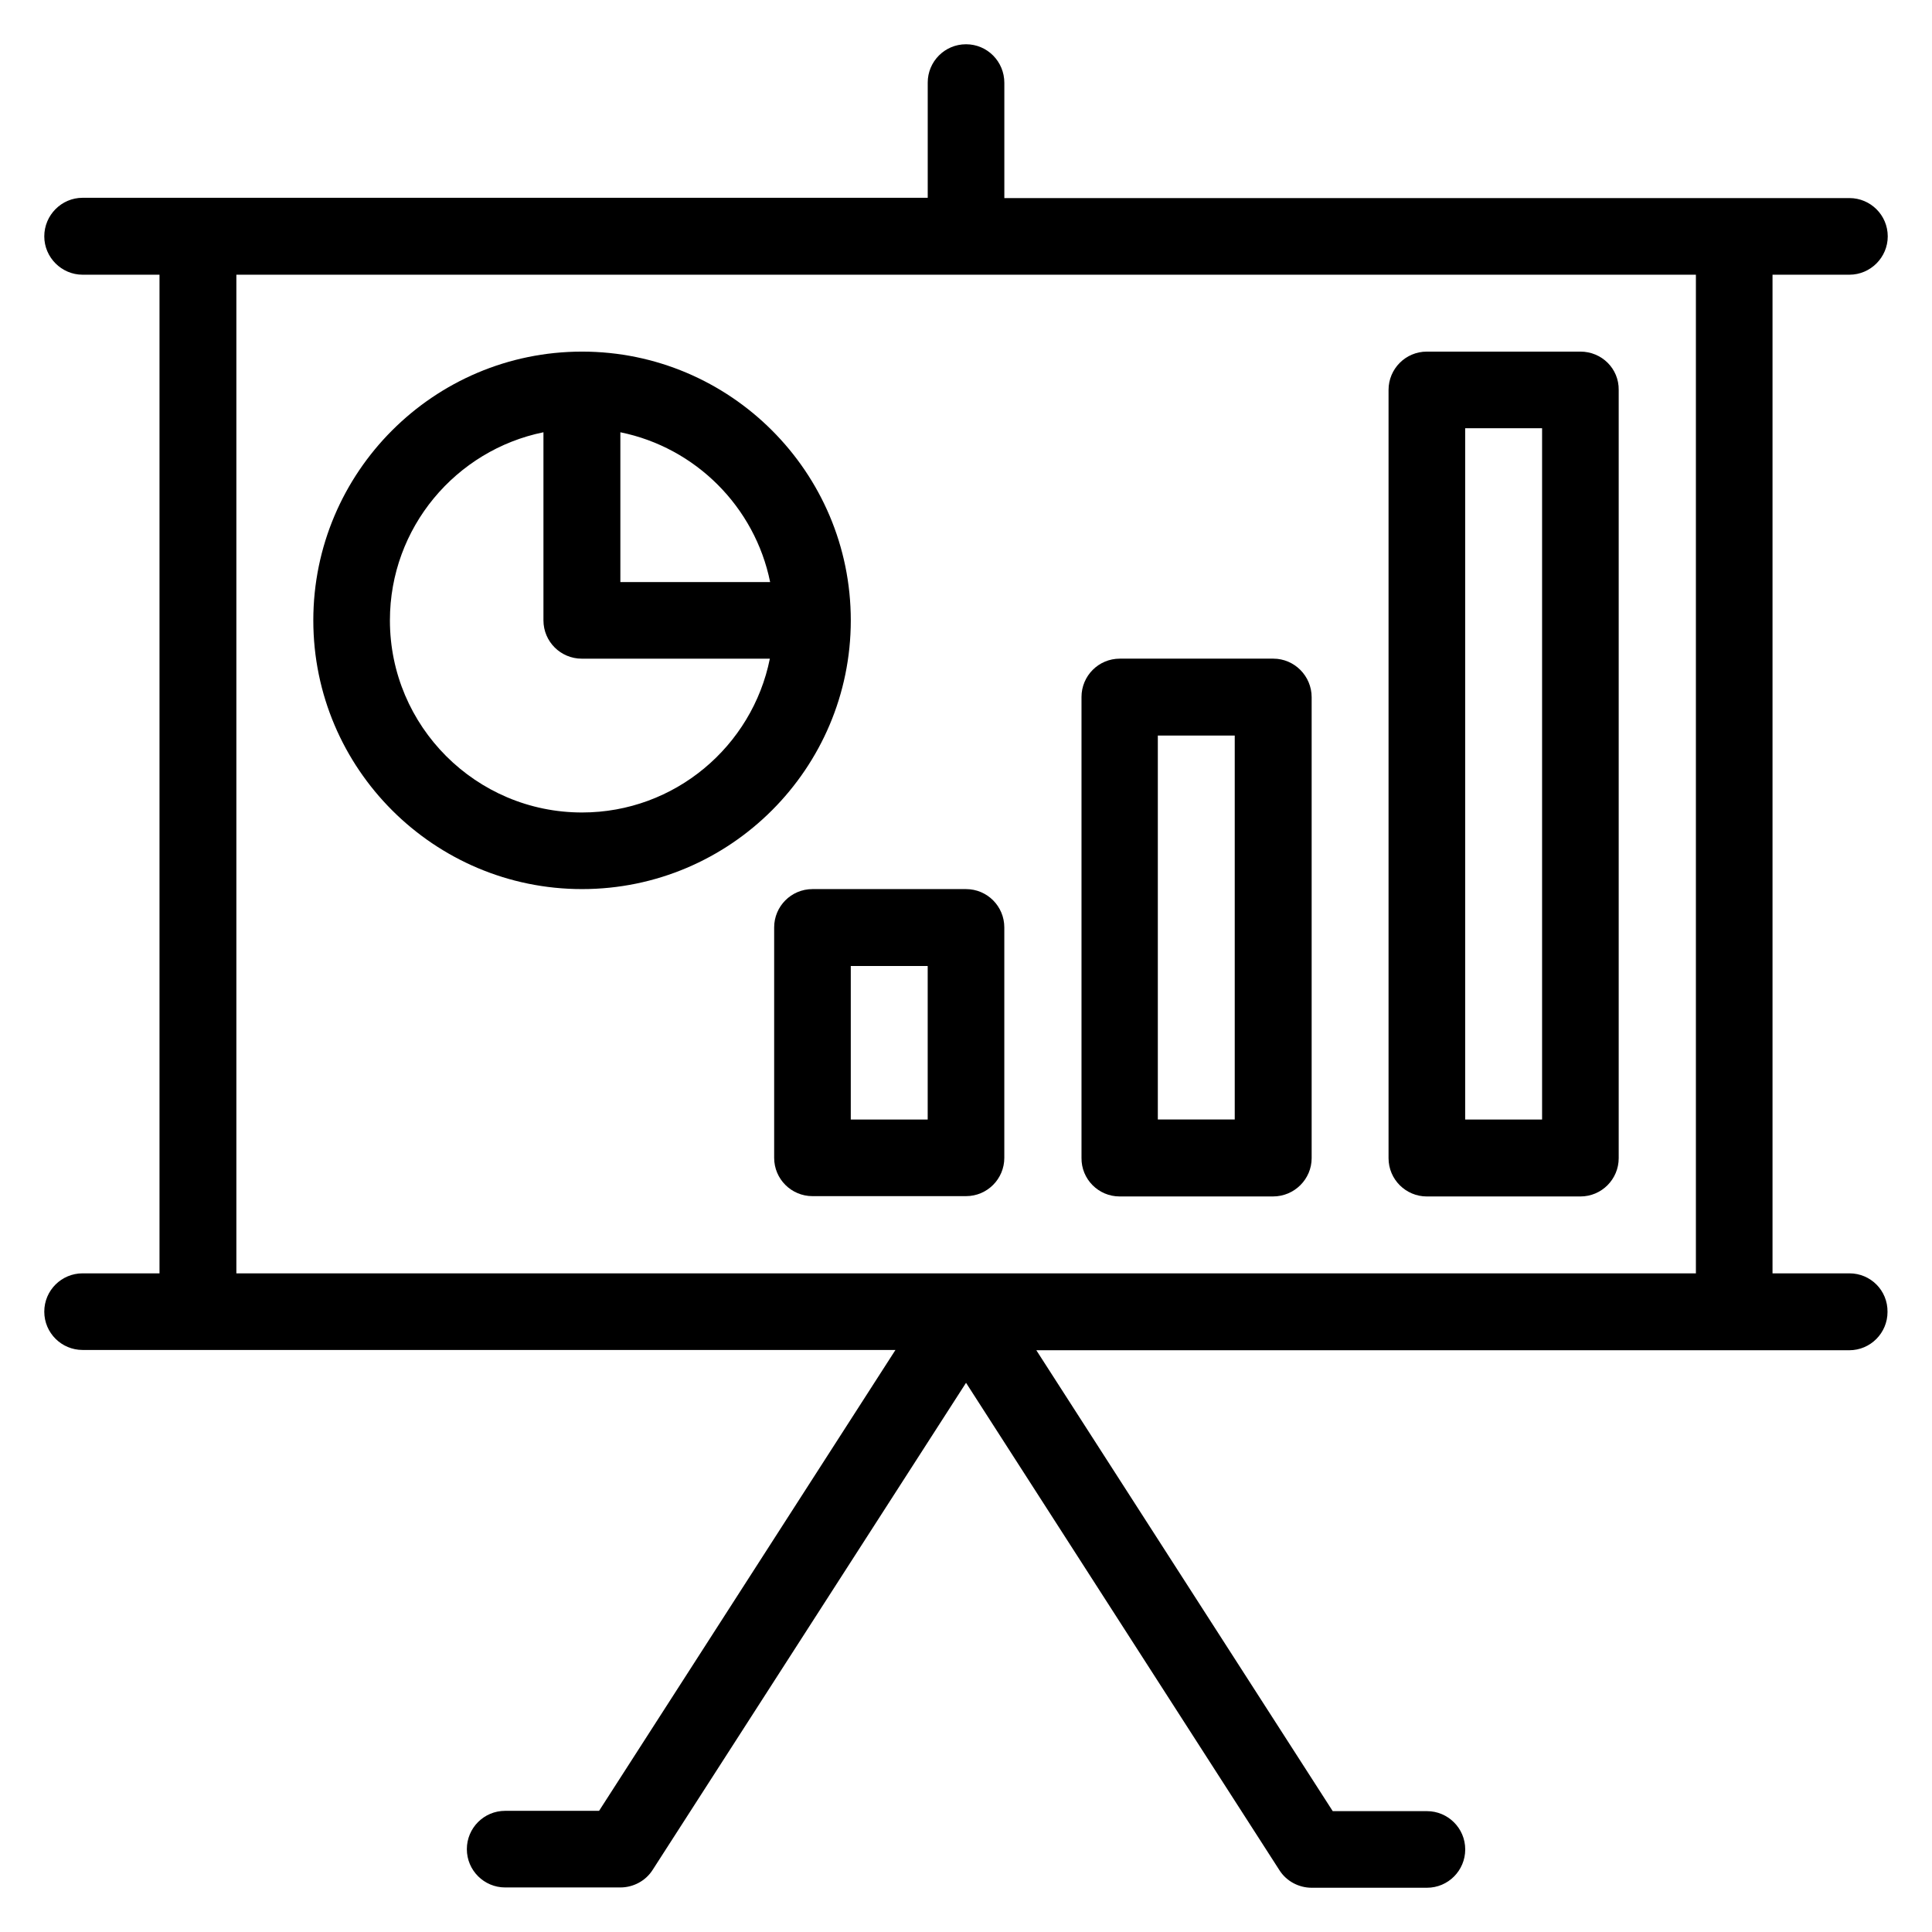
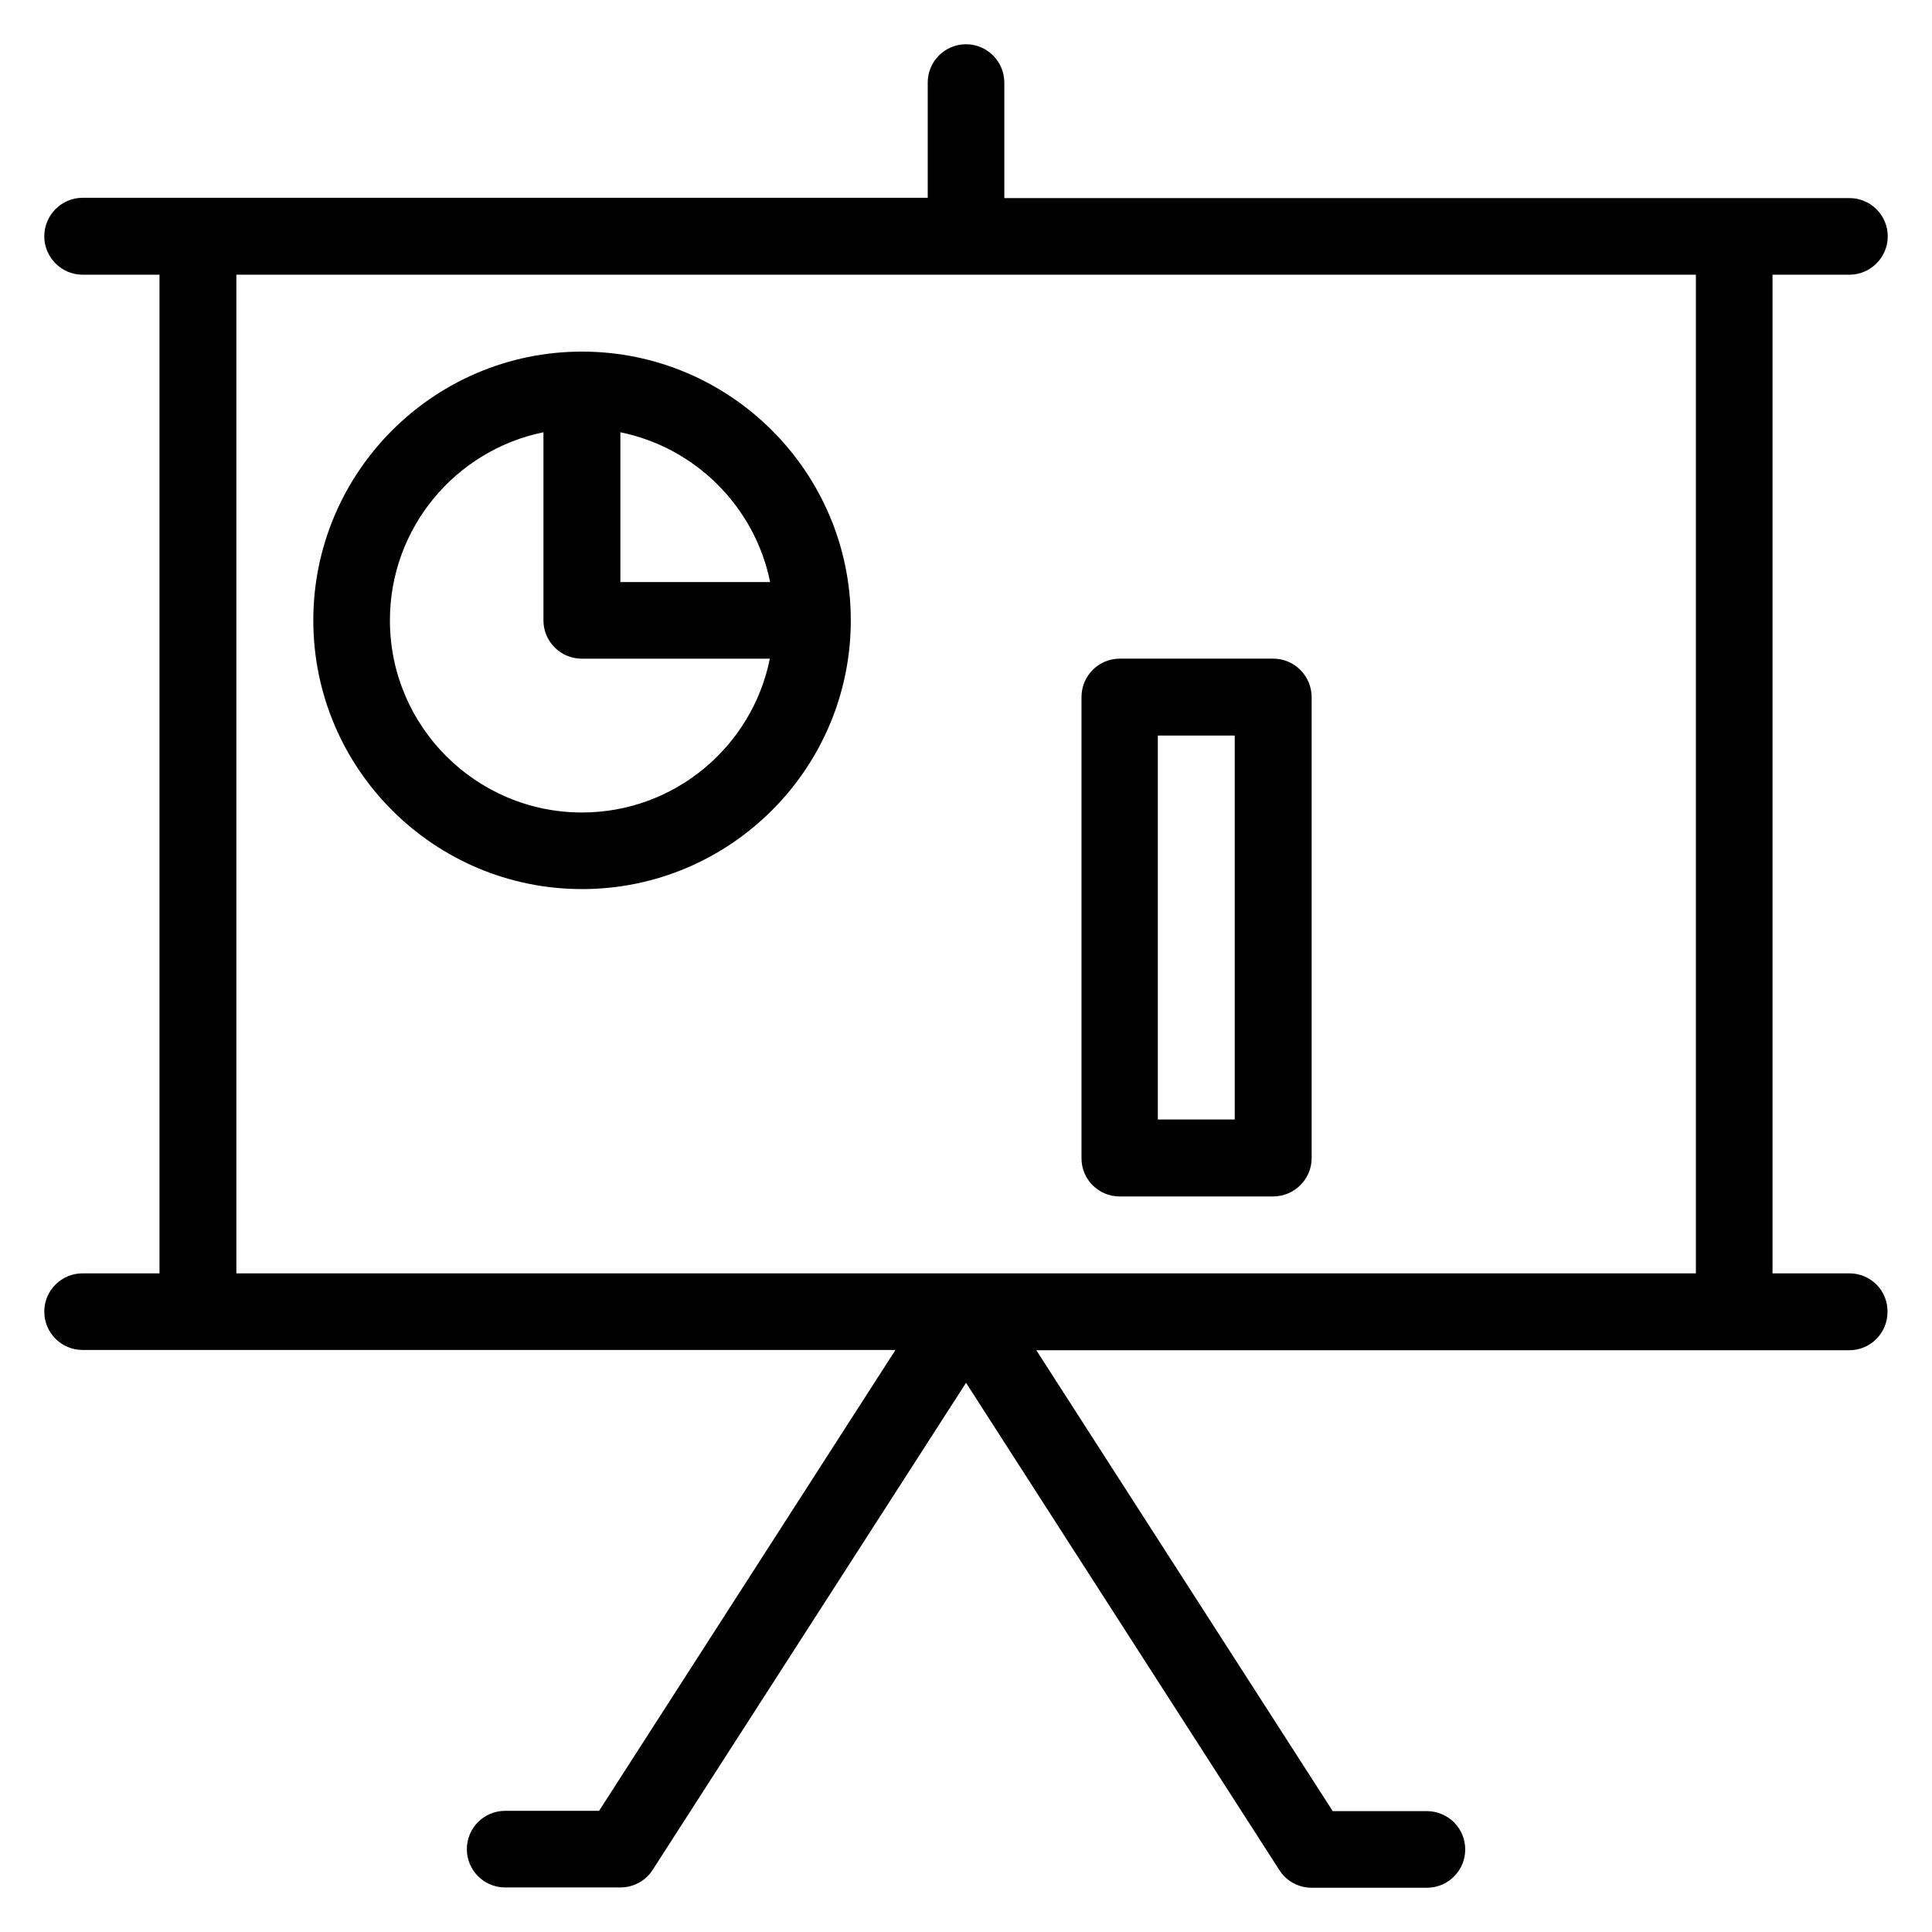
<svg xmlns="http://www.w3.org/2000/svg" fill="#000000" width="800px" height="800px" version="1.1" viewBox="144 144 512 512">
  <g>
    <path d="m634.12 481.45h-20.383v-264.65h20.383c5.574 0 10.152-4.582 10.152-10.156 0-5.648-4.582-10.152-10.152-10.152h-223.96v-30.535c0-5.644-4.504-10.227-10.152-10.227s-10.152 4.582-10.152 10.152v30.535h-223.97c-5.57 0-10.152 4.578-10.152 10.227 0 5.574 4.582 10.156 10.152 10.156h20.383v264.65h-20.383c-5.57 0-10.152 4.504-10.152 10.152 0 5.648 4.582 10.152 10.152 10.152h215.42l-78.547 122.14-24.887-0.004c-5.648 0-10.152 4.582-10.152 10.152 0 5.648 4.582 10.152 10.152 10.152h30.535c3.434 0 6.719-1.754 8.551-4.656l83.051-129.08 83.051 129.16c1.832 2.902 5.113 4.656 8.551 4.656h30.535c5.648 0 10.152-4.582 10.152-10.152 0-5.648-4.582-10.152-10.152-10.152h-24.961l-78.547-122.14h215.42c5.648 0 10.152-4.582 10.152-10.152 0.07-5.723-4.508-10.227-10.082-10.227zm-427.48 0v-264.65h386.79v264.65z" />
-     <path d="m562.82 237.18h-40.688c-5.648 0-10.152 4.582-10.152 10.152v203.59c0 5.648 4.582 10.152 10.152 10.152h40.688c5.648 0 10.152-4.582 10.152-10.152v-203.59c0.078-5.648-4.504-10.152-10.152-10.152zm-10.152 203.51h-20.383v-183.2h20.383z" />
    <path d="m481.45 318.55h-40.688c-5.648 0-10.152 4.582-10.152 10.152v122.14c-0.078 5.644 4.504 10.227 10.074 10.227h40.688c5.648 0 10.23-4.582 10.23-10.152v-122.14c0-5.648-4.582-10.227-10.152-10.227zm-10.23 122.13h-20.383v-101.75h20.383z" />
-     <path d="m400 379.62h-40.688c-5.648 0-10.152 4.582-10.152 10.152v61.066c0 5.648 4.582 10.152 10.152 10.152h40.688c5.648 0 10.152-4.582 10.152-10.152v-61.066c0-5.574-4.504-10.152-10.152-10.152zm-10.152 61.066h-20.383v-40.684h20.383z" />
    <path d="m298.25 237.18c-39.312 0-71.219 31.984-71.219 71.219 0 39.312 31.984 71.219 71.219 71.219 39.312 0 71.219-31.984 71.219-71.219 0-39.309-31.984-71.219-71.219-71.219zm49.844 61.07h-39.691v-39.695c19.922 4.047 35.648 19.77 39.691 39.695zm-49.844 61.066c-28.094 0-50.918-22.824-50.918-50.914 0-24.578 17.48-45.113 40.688-49.848v49.848c0 5.648 4.582 10.152 10.152 10.152h49.848c-4.656 23.203-25.191 40.762-49.77 40.762z" />
  </g>
</svg>